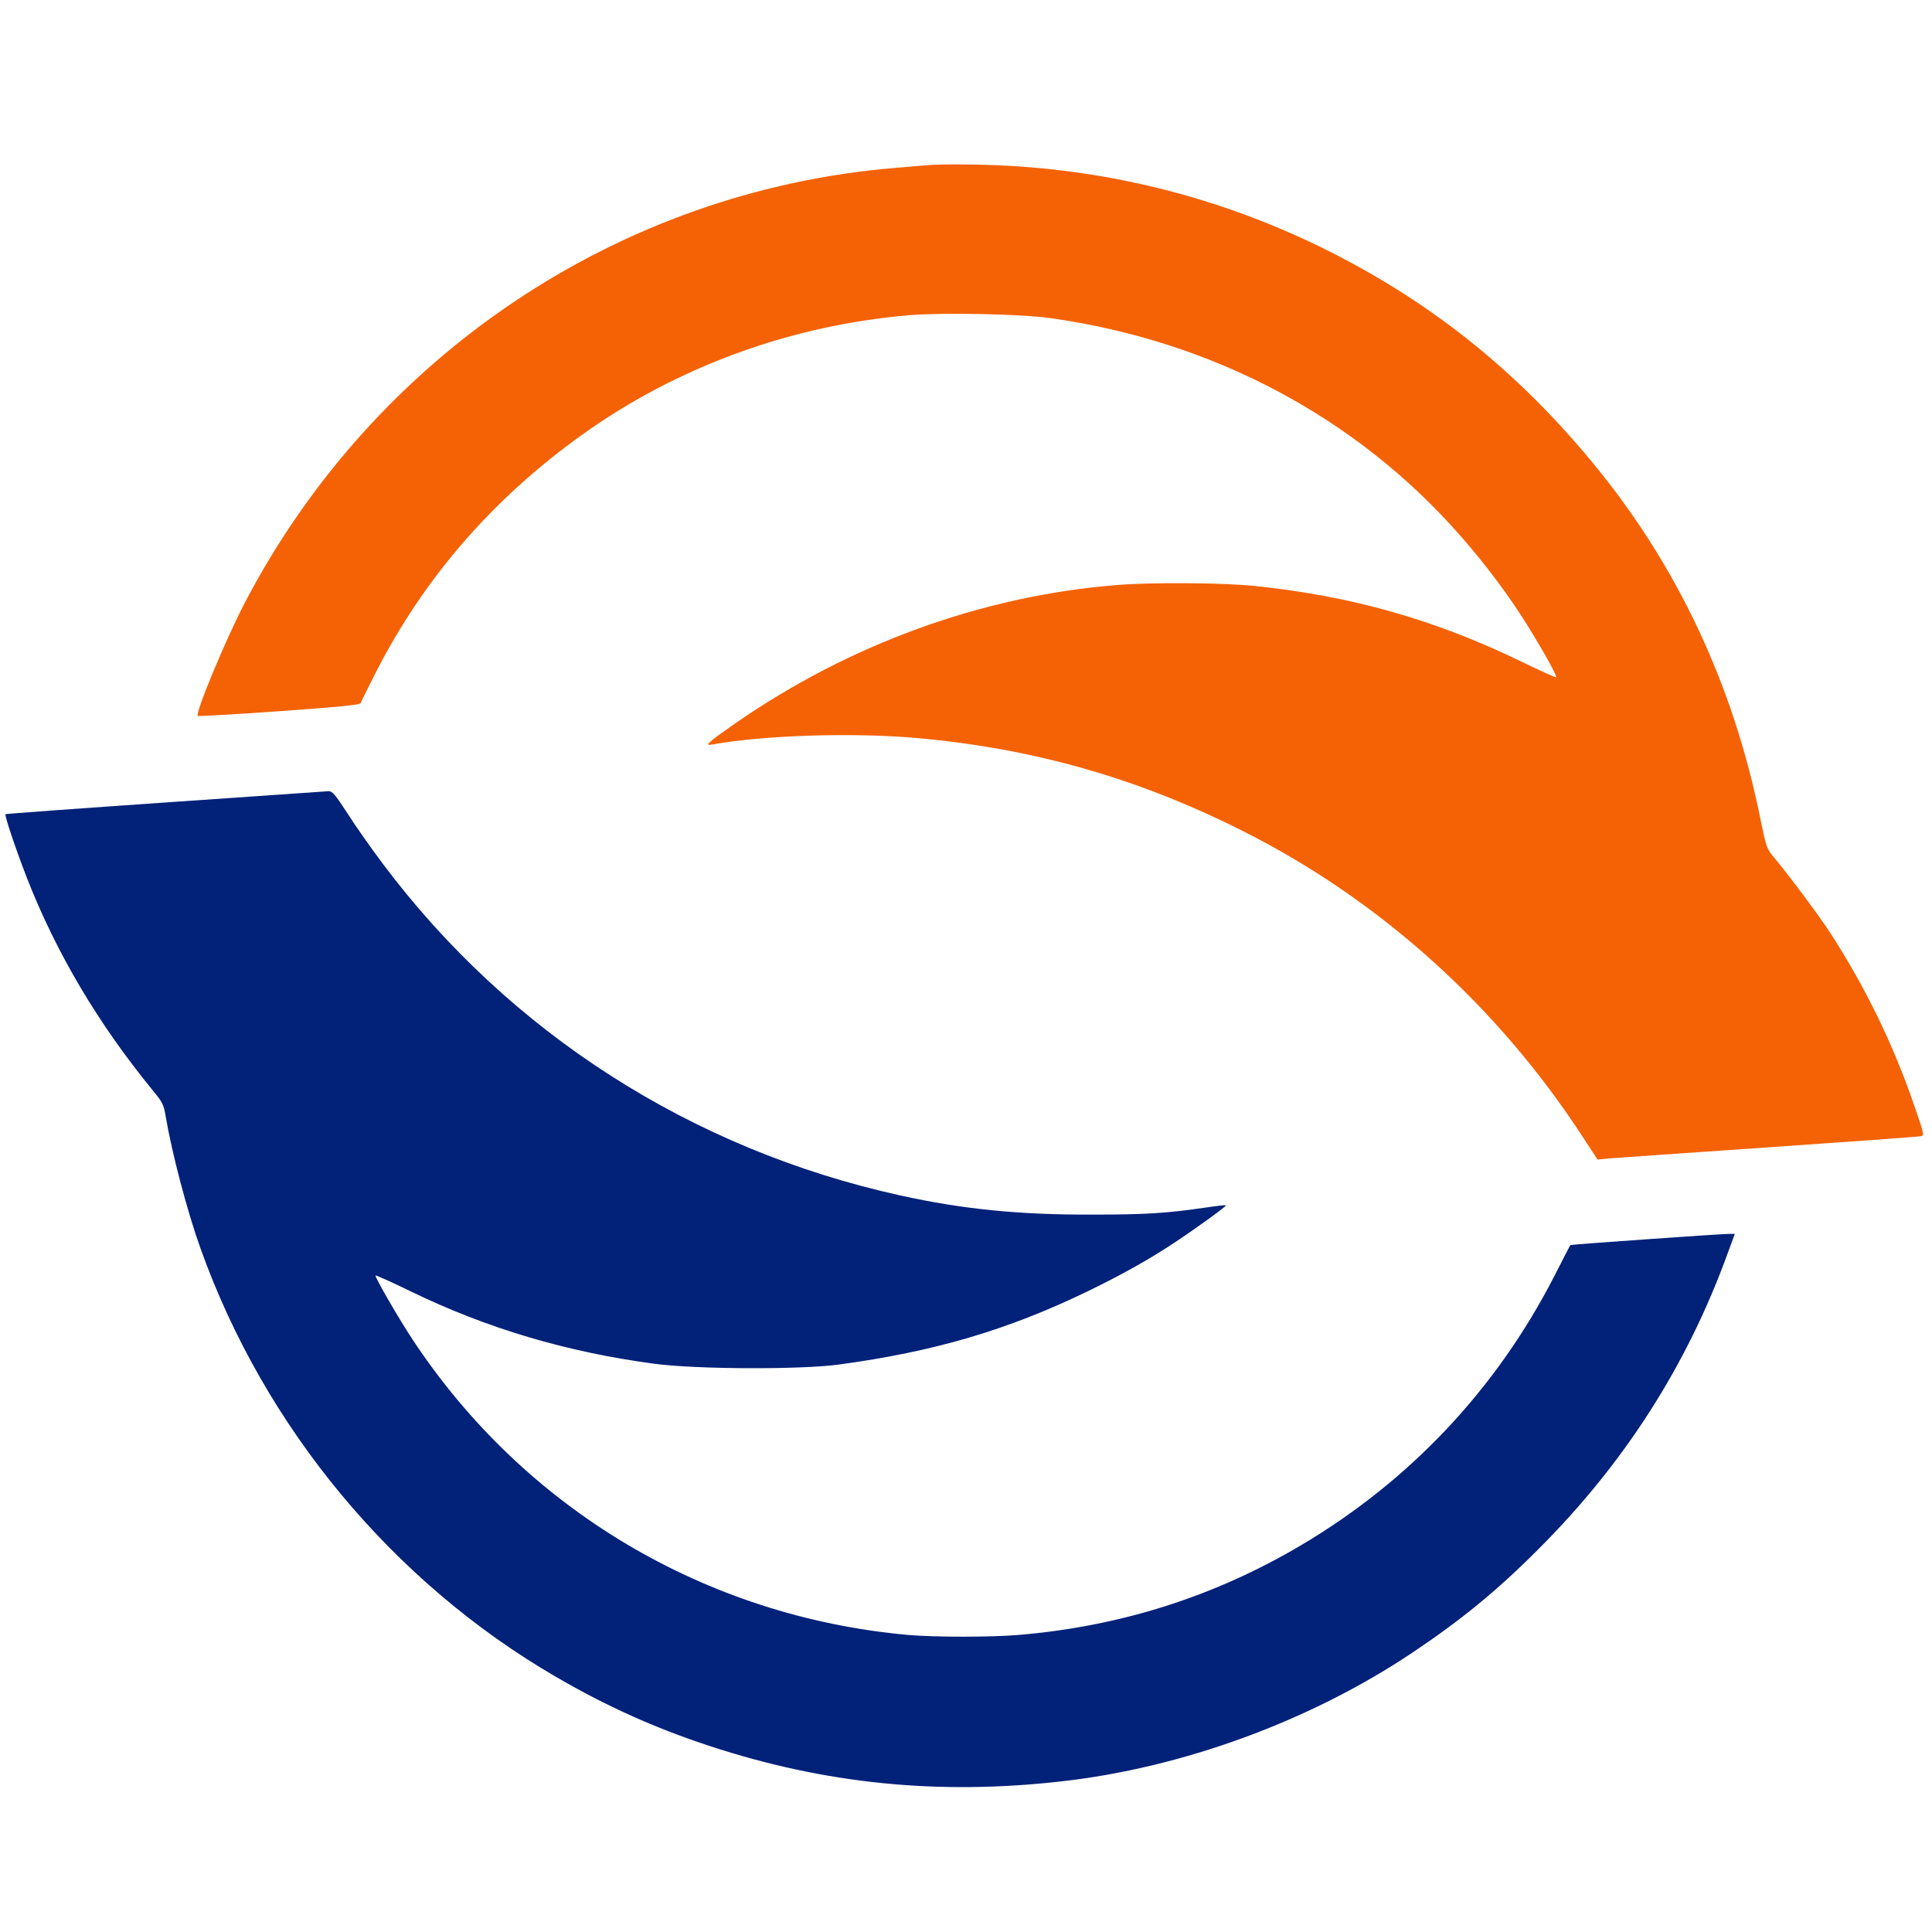
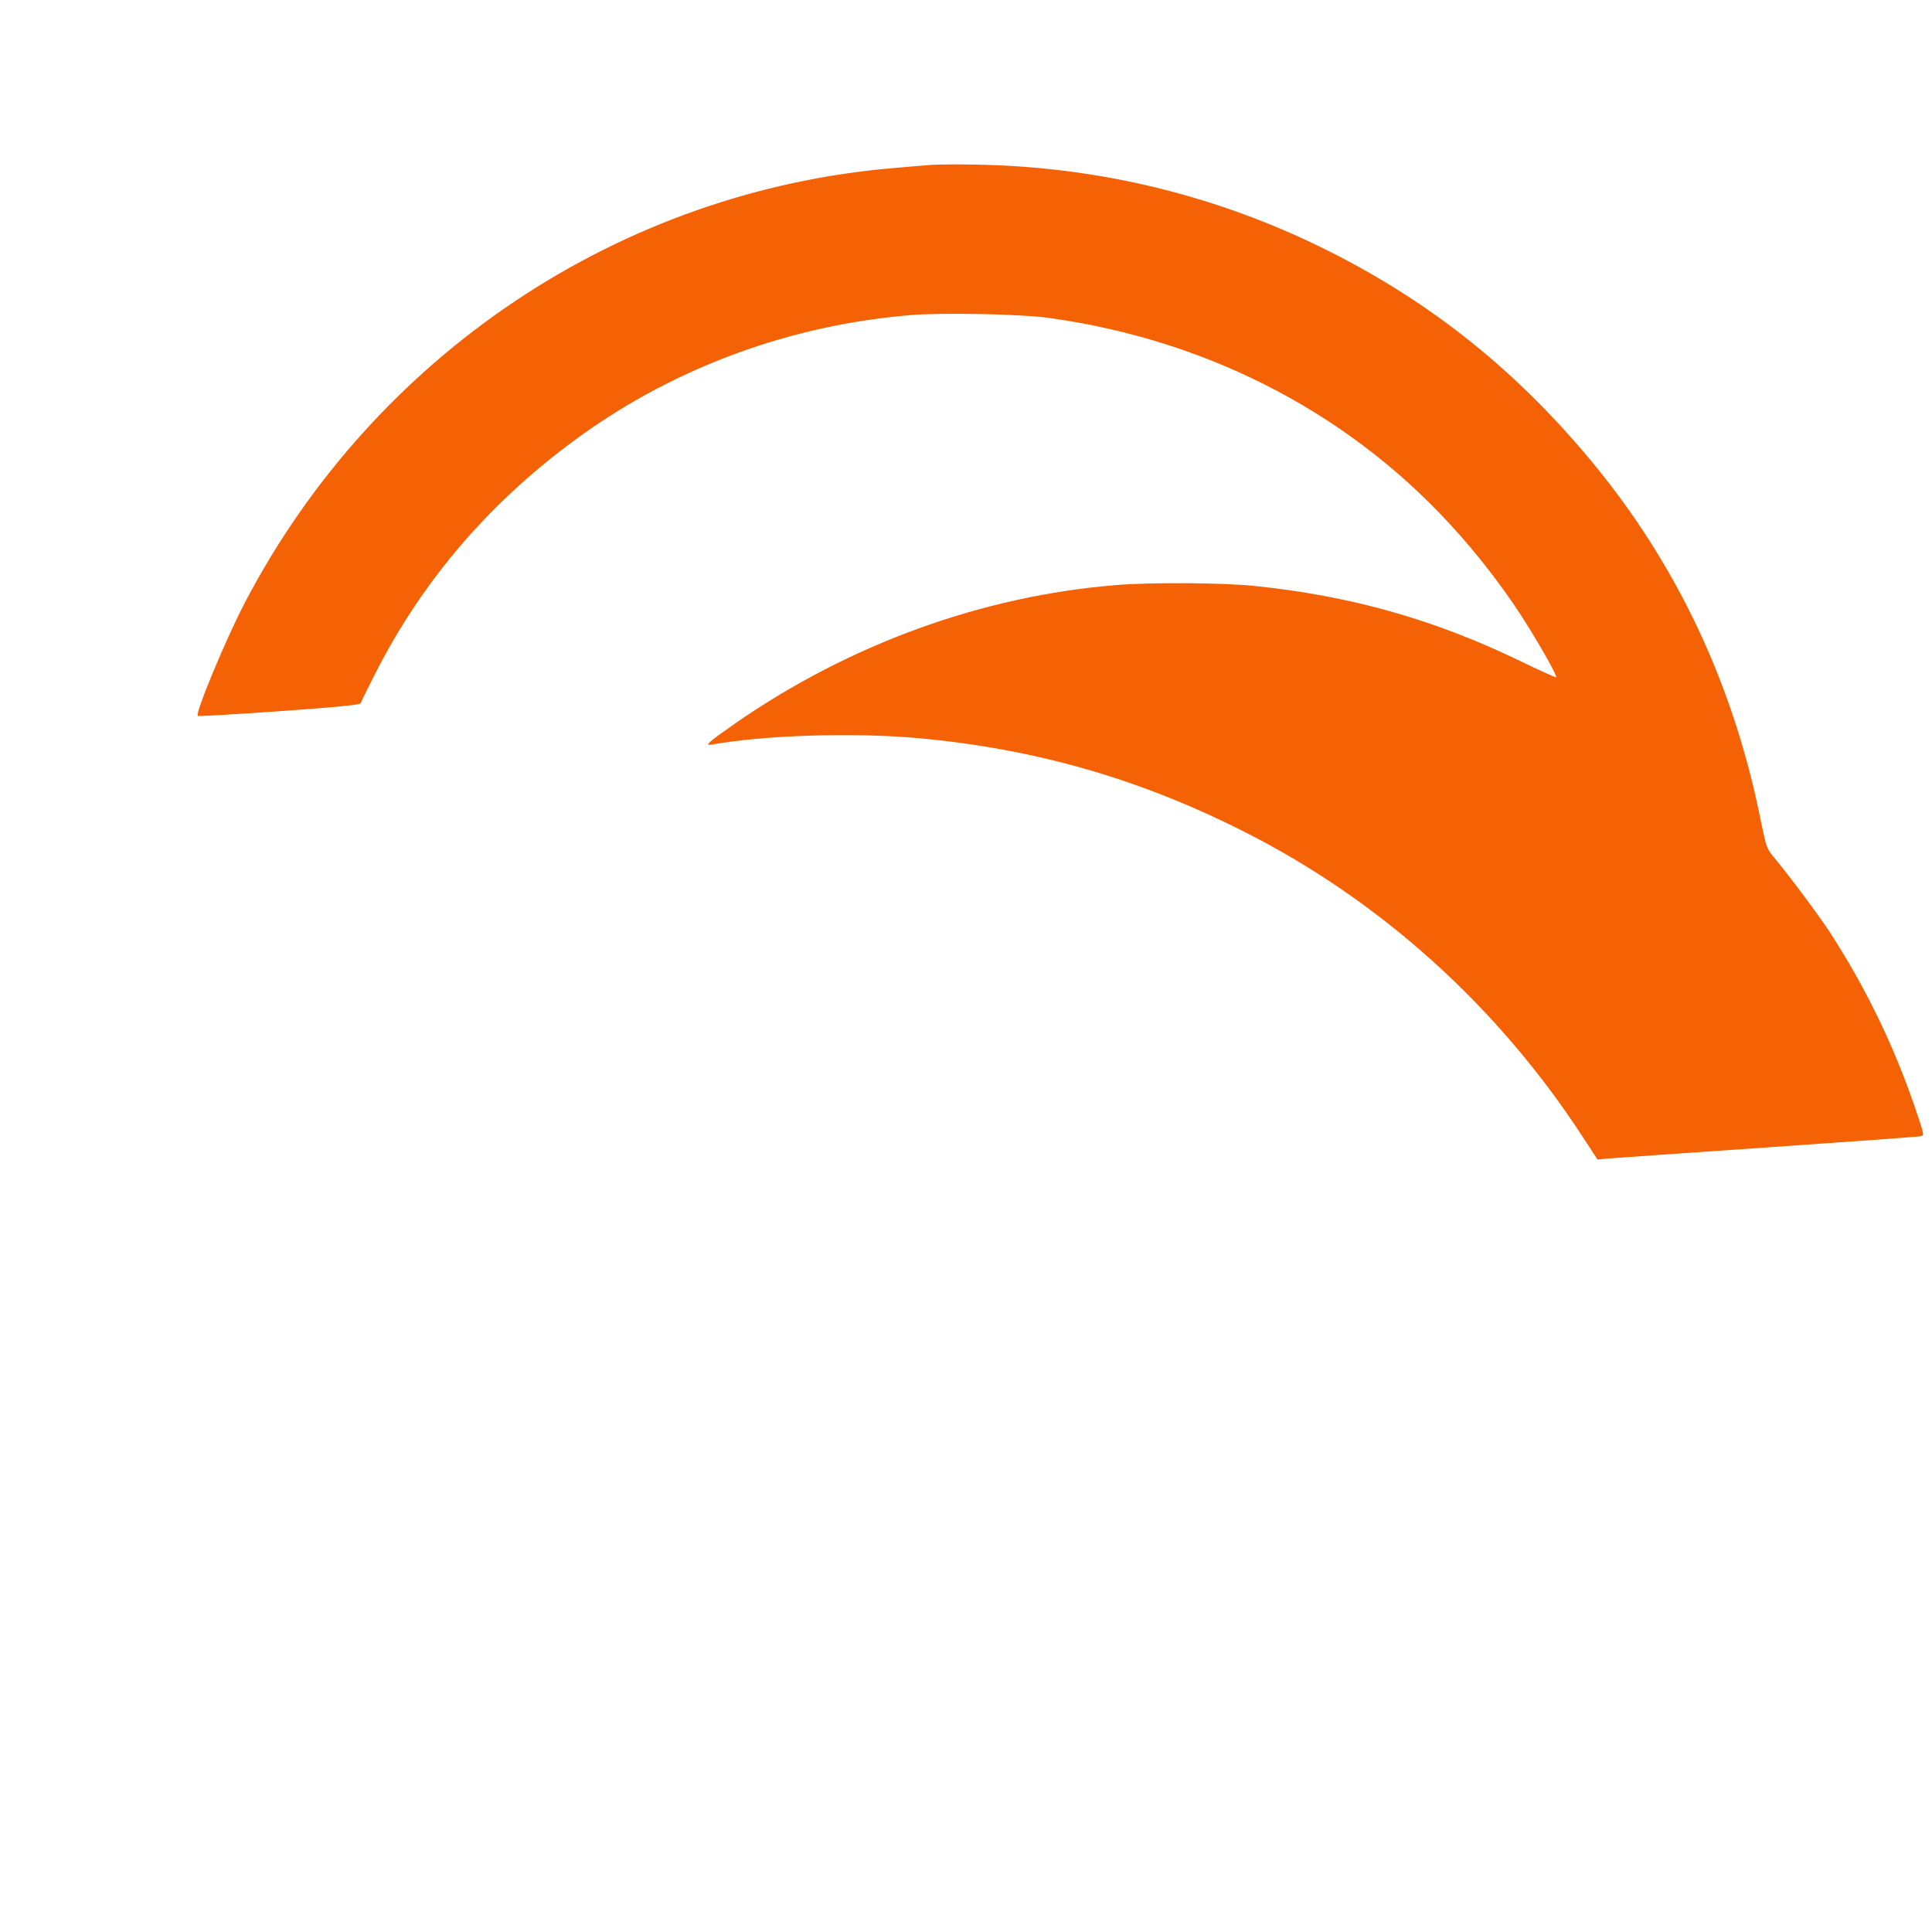
<svg xmlns="http://www.w3.org/2000/svg" version="1.0" width="1060pt" height="1060pt" viewBox="0 0 1060 1060" preserveAspectRatio="xMidYMid meet">
  <g transform="translate(0,1060) scale(0.1,-0.1)" fill="#000000" stroke="none">
    <path fill="#F46205" d="M5080 9693 c-19 -1 -93 -8 -165 -14 -1513 -124 -2863 -1027 -3574 -2390 -105 -203 -271 -602 -256 -617 3 -3 204 9 448 26 324 23 443 35 446 44 2 7 38 81 80 163 265 521 642 956 1131 1307 524 376 1151 605 1805 659 181 15 610 6 765 -16 893 -125 1681 -543 2253 -1195 140 -159 267 -330 366 -489 93 -150 165 -281 159 -287 -3 -2 -92 38 -199 90 -470 227 -924 356 -1454 411 -175 18 -567 21 -760 5 -734 -59 -1461 -323 -2087 -756 -155 -108 -176 -127 -132 -119 291 52 778 67 1134 35 633 -58 1200 -219 1770 -505 756 -378 1407 -964 1876 -1686 l79 -121 60 6 c33 3 427 30 875 61 448 31 825 58 837 61 22 4 21 7 -33 165 -116 338 -269 652 -461 949 -61 94 -223 311 -301 405 -50 60 -50 60 -82 215 -149 745 -460 1405 -929 1970 -412 497 -876 868 -1436 1150 -550 277 -1143 435 -1755 470 -165 9 -382 11 -460 3z" />
-     <path fill="#022179" d="M905 6197 c-478 -33 -872 -62 -875 -64 -6 -6 56 -191 117 -348 161 -413 393 -804 694 -1171 51 -62 58 -76 68 -139 34 -201 119 -525 192 -727 351 -981 1053 -1827 1949 -2348 277 -161 541 -280 842 -379 632 -208 1252 -271 1928 -195 665 74 1368 331 1928 706 268 179 468 343 692 568 472 471 816 1009 1039 1624 l39 106 -37 0 c-57 -1 -862 -58 -865 -61 -2 -2 -41 -78 -88 -170 -318 -620 -791 -1122 -1388 -1476 -476 -282 -992 -446 -1550 -493 -151 -13 -466 -13 -610 0 -1112 101 -2103 692 -2716 1620 -77 117 -204 336 -204 352 0 3 87 -35 193 -87 418 -203 856 -333 1335 -397 229 -31 801 -33 1012 -5 525 71 926 189 1365 401 188 91 343 178 480 269 125 83 286 200 281 204 -2 2 -48 -3 -102 -11 -222 -33 -339 -40 -639 -40 -397 -1 -705 30 -1045 105 -1144 252 -2145 893 -2839 1819 -64 85 -152 210 -195 278 -69 106 -83 122 -105 121 -14 -1 -417 -29 -896 -62z" />
  </g>
</svg>